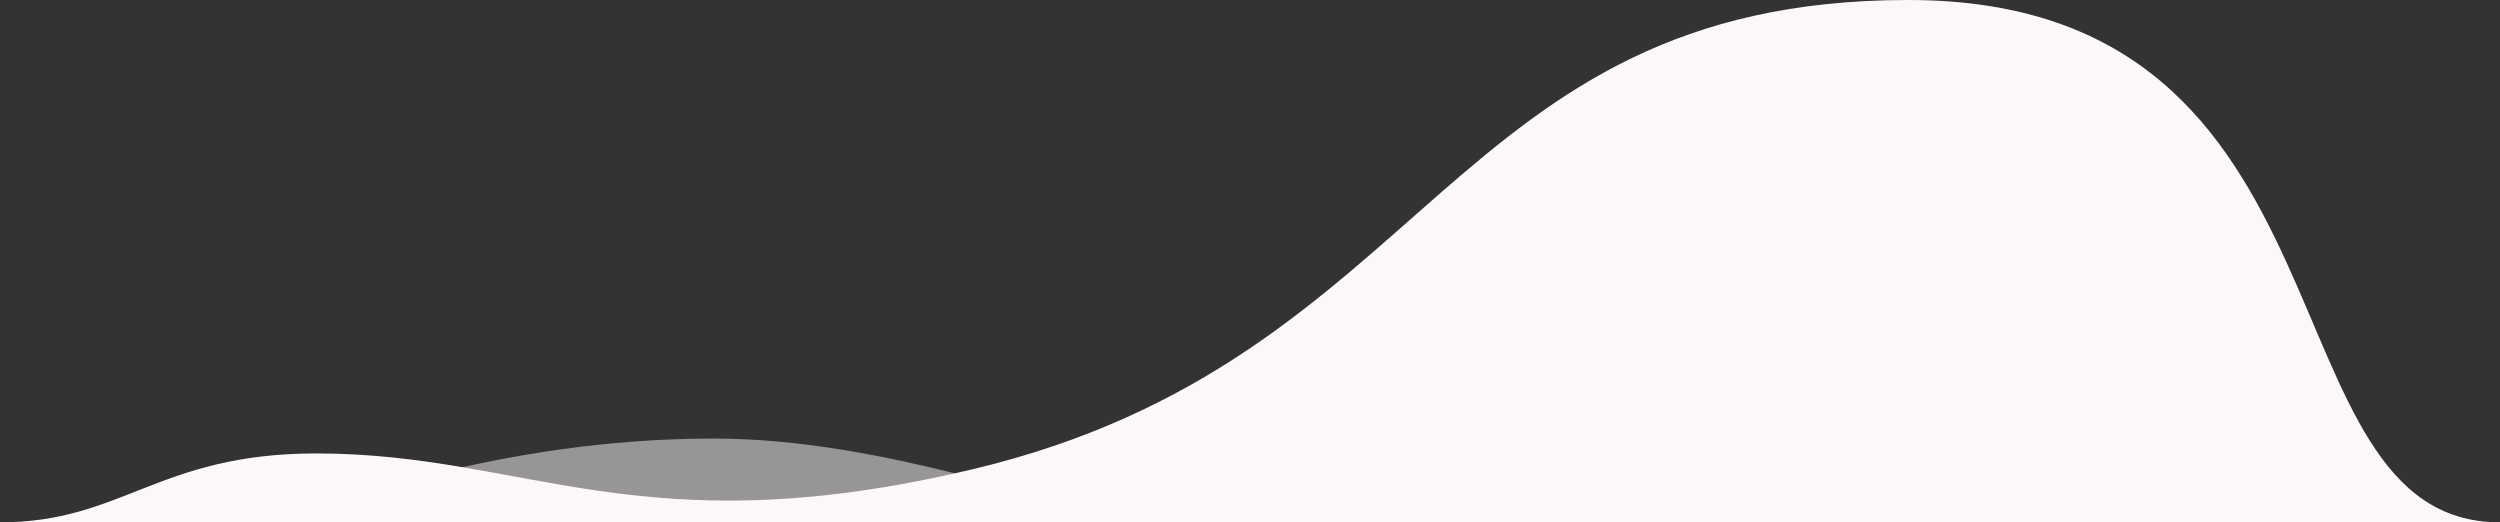
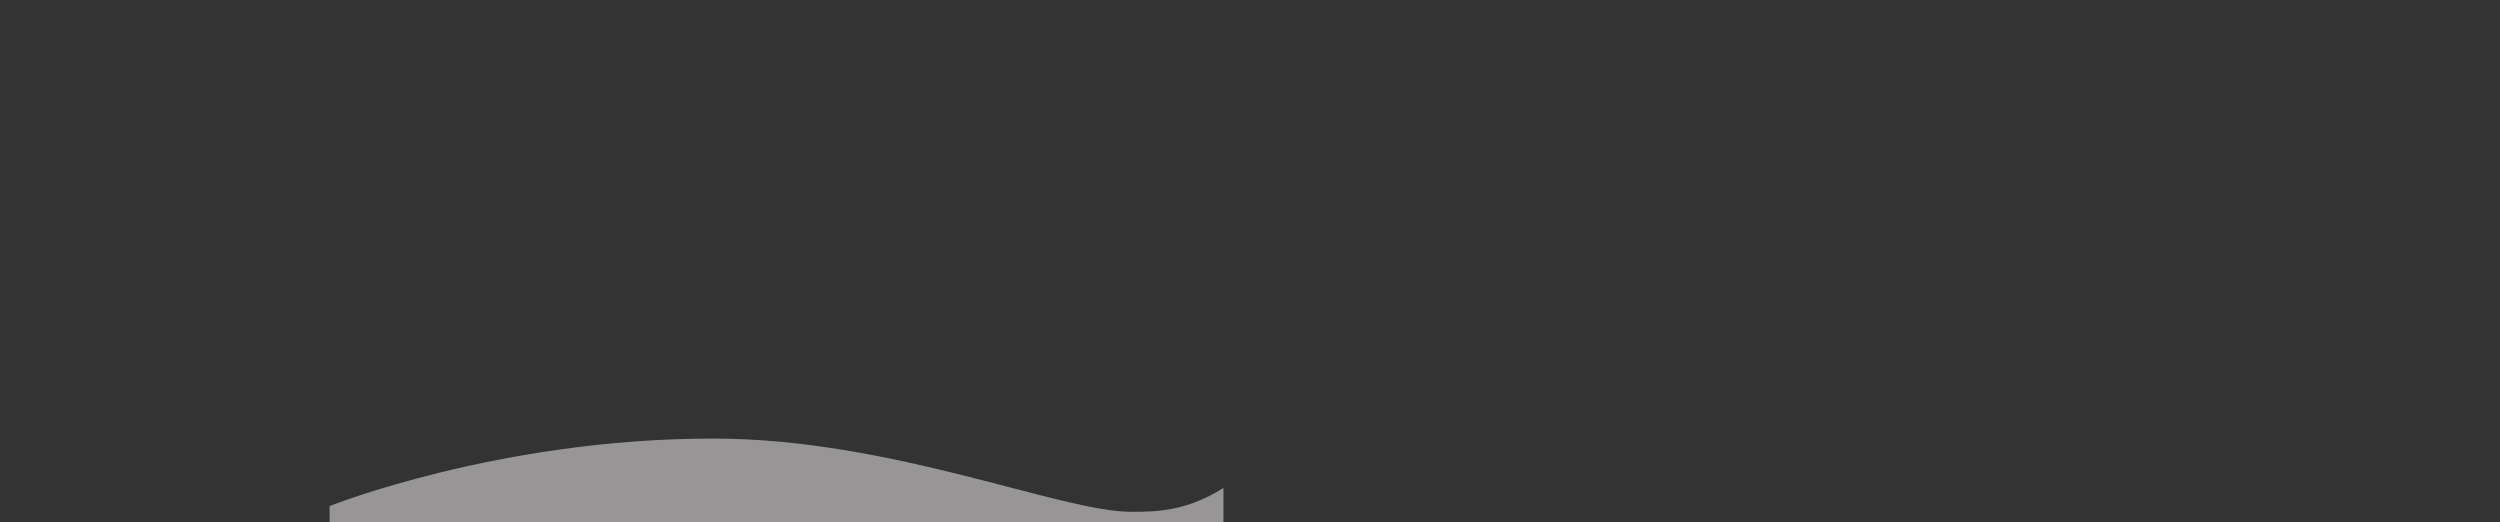
<svg xmlns="http://www.w3.org/2000/svg" id="Layer_2" viewBox="0 0 1790 374">
  <rect x="0" y="0" width="1790" height="374" fill="#333333" stroke="none" />
  <g id="Layer_1-2">
    <path id="Tracciato_5077" d="m236,362.34s120.92-48.34,274.71-48.34c127.68,0,248.2,52.45,299.34,52.45,16.78,0,39.15-.11,65.96-17.08v24.63H236v-11.66Z" style="fill:#fdf8f8; isolation:isolate; opacity:.5;" />
-     <path id="Tracciato_5076" d="m0,374c87.69,0,113.29-49.34,226.41-49.34,151.27,0,232.29,67.68,469.63,11.4C1025.01,258.05,1036.01,0,1366.33,0c330.33,0,249.57,374,423.67,374H0Z" style="fill:#fdf8f8;" />
  </g>
</svg>